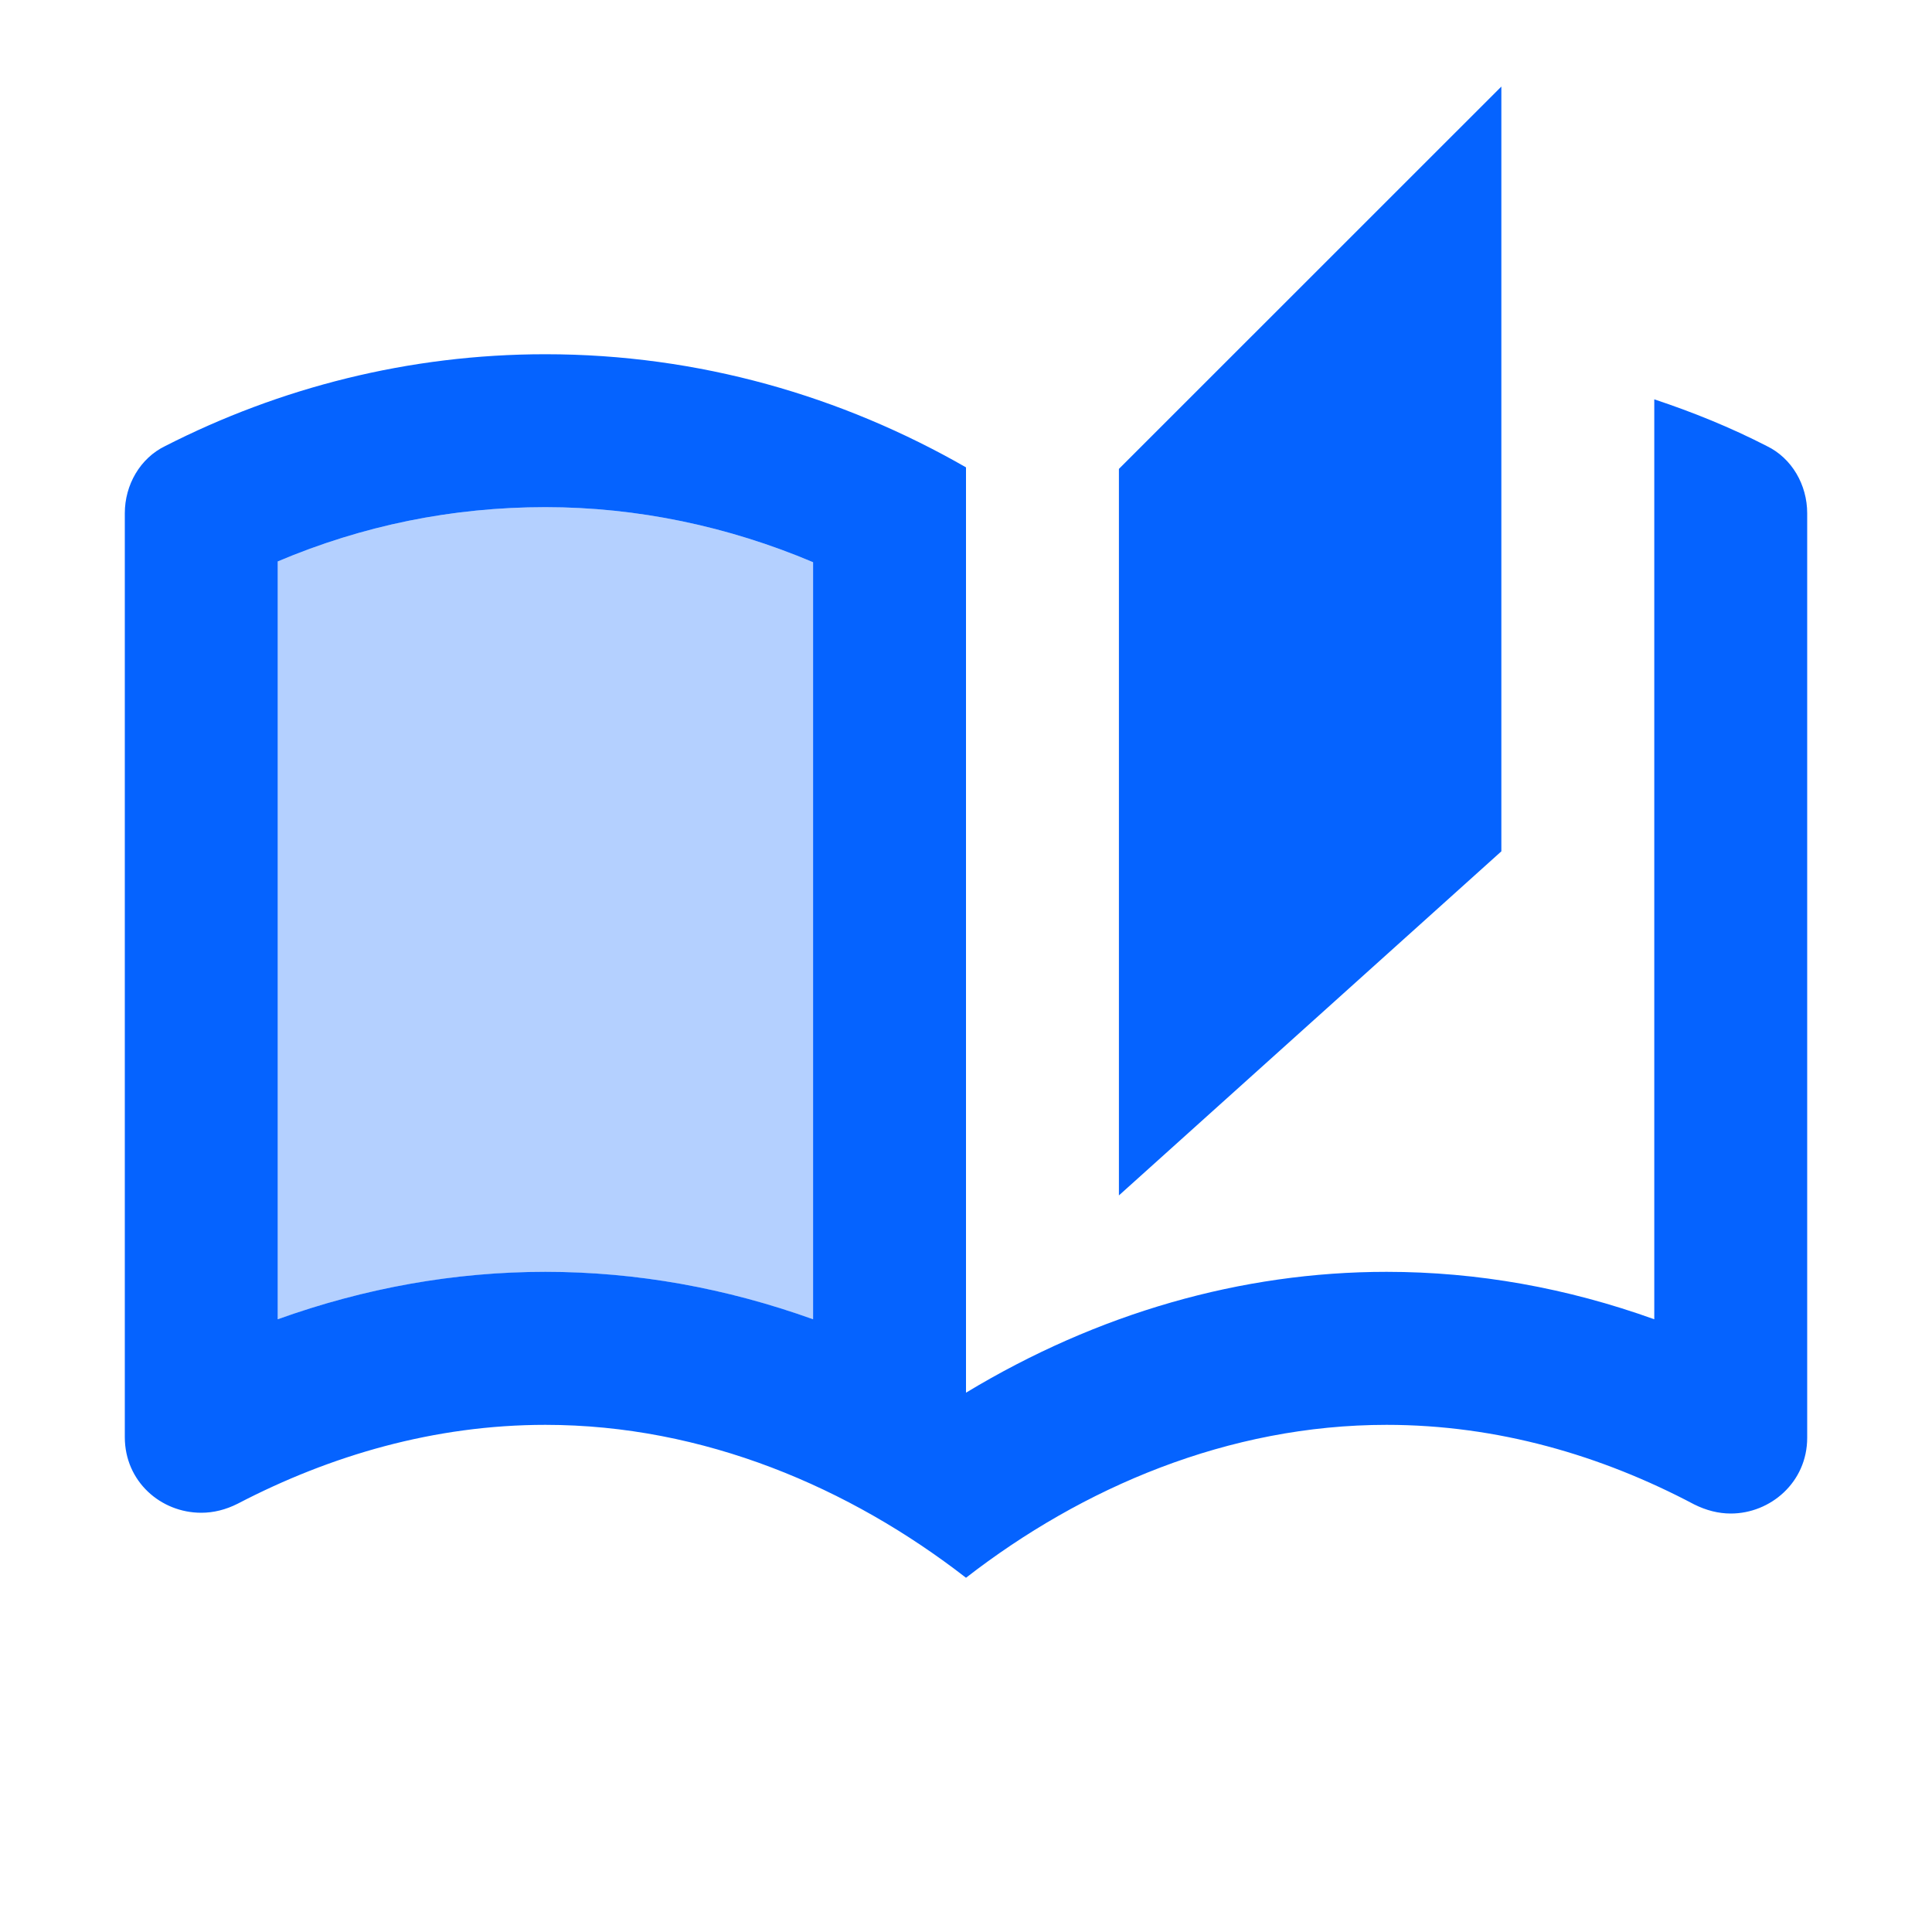
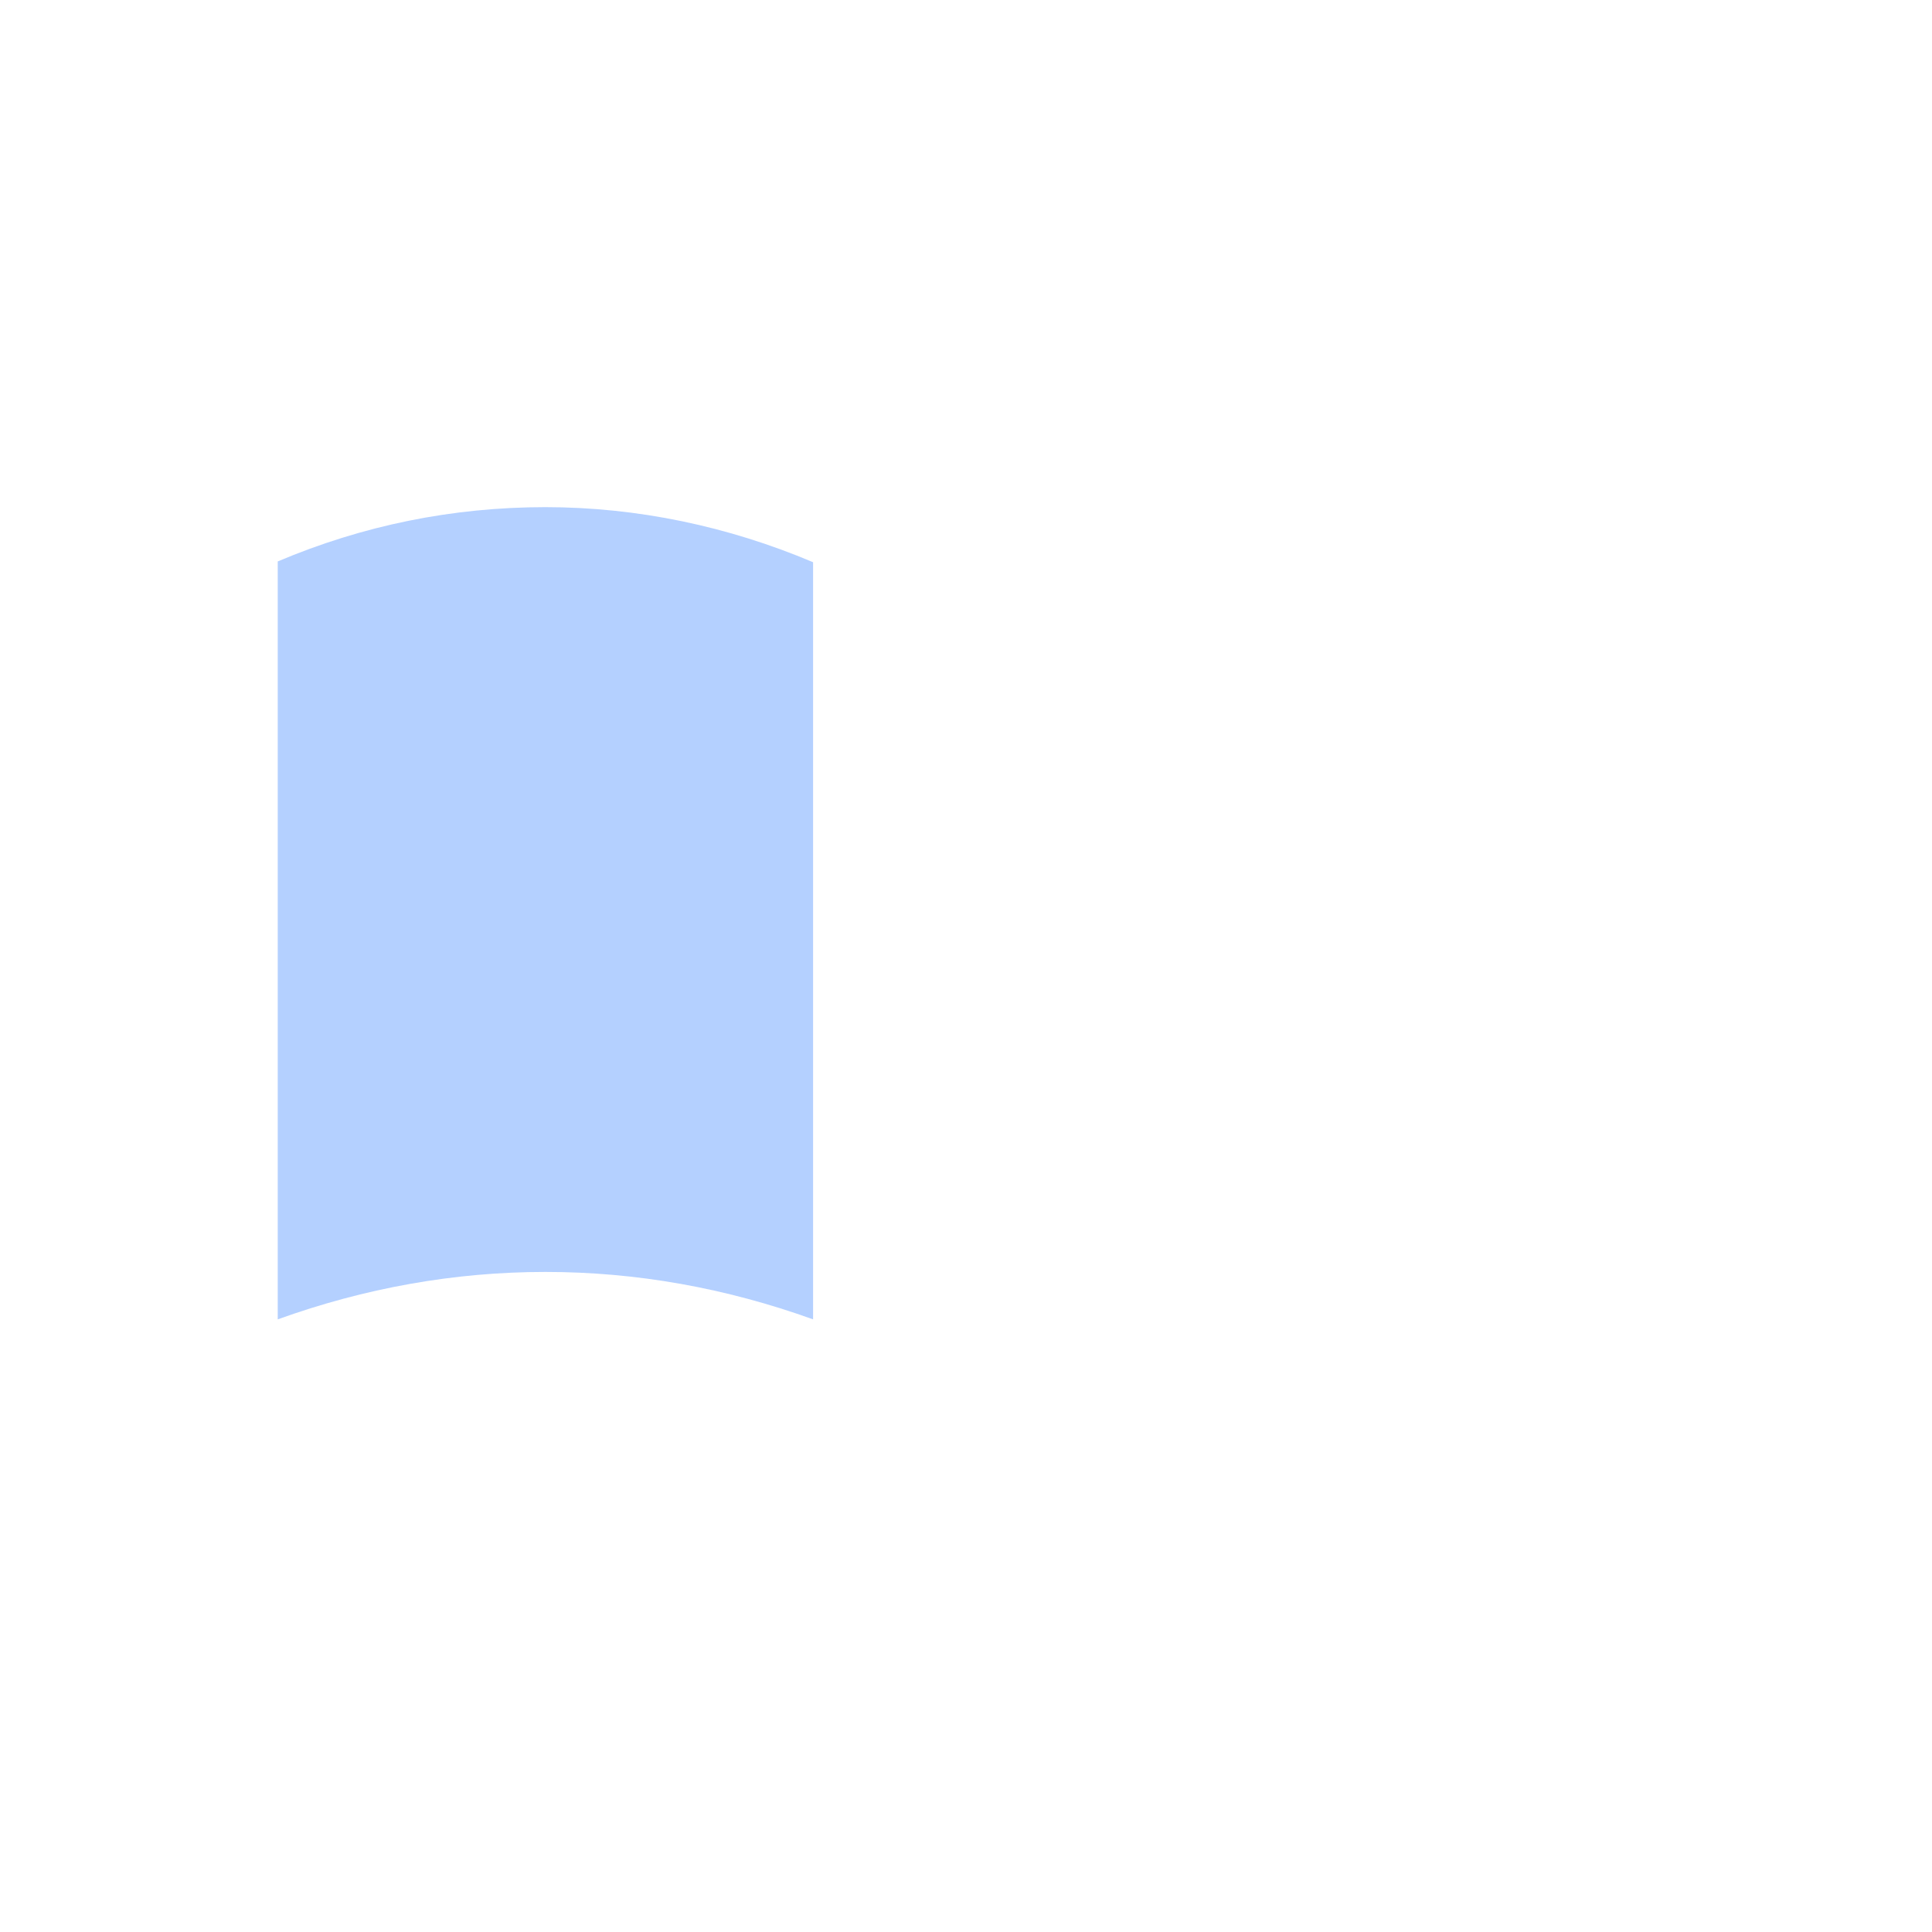
<svg xmlns="http://www.w3.org/2000/svg" width="20" height="20" viewBox="0 0 20 20" fill="none">
  <g clip-path="url(#clip0_14664_21419)">
    <path opacity="0.3" d="M2.875 5.812V13.658C3.777 13.333 4.704 13.167 5.646 13.167C6.588 13.167 7.514 13.333 8.417 13.658V5.82C7.538 5.448 6.596 5.25 5.646 5.25C4.68 5.25 3.754 5.44 2.875 5.812Z" fill="#0563FF" />
-     <path d="M15.542 0.896L11.583 4.854V12.375L15.542 8.813V0.896Z" fill="#0563FF" />
-     <path d="M18.289 4.617C17.917 4.426 17.529 4.268 17.125 4.134V13.657C16.223 13.333 15.296 13.166 14.354 13.166C12.85 13.166 11.362 13.594 10 14.417V4.838C8.717 4.102 7.237 3.667 5.646 3.667C4.229 3.667 2.891 4.015 1.711 4.617C1.45 4.743 1.292 5.02 1.292 5.313V14.877C1.292 15.336 1.664 15.66 2.083 15.66C2.21 15.66 2.337 15.629 2.463 15.565C3.421 15.066 4.498 14.75 5.646 14.75C7.285 14.75 8.797 15.399 10 16.333C11.203 15.399 12.715 14.75 14.354 14.75C15.502 14.75 16.579 15.066 17.537 15.573C17.663 15.636 17.79 15.668 17.917 15.668C18.328 15.668 18.708 15.344 18.708 14.884V5.313C18.708 5.02 18.55 4.743 18.289 4.617ZM8.417 13.657C7.514 13.333 6.588 13.166 5.646 13.166C4.704 13.166 3.777 13.333 2.875 13.657V5.812C3.754 5.44 4.68 5.25 5.646 5.25C6.596 5.25 7.538 5.448 8.417 5.82V13.657Z" fill="#0563FF" />
  </g>
  <defs>
    <clipPath id="clip0_14664_21419">
      <rect width="19" height="19" fill="white" transform="translate(0.5 0.5)" />
    </clipPath>
  </defs>
</svg>